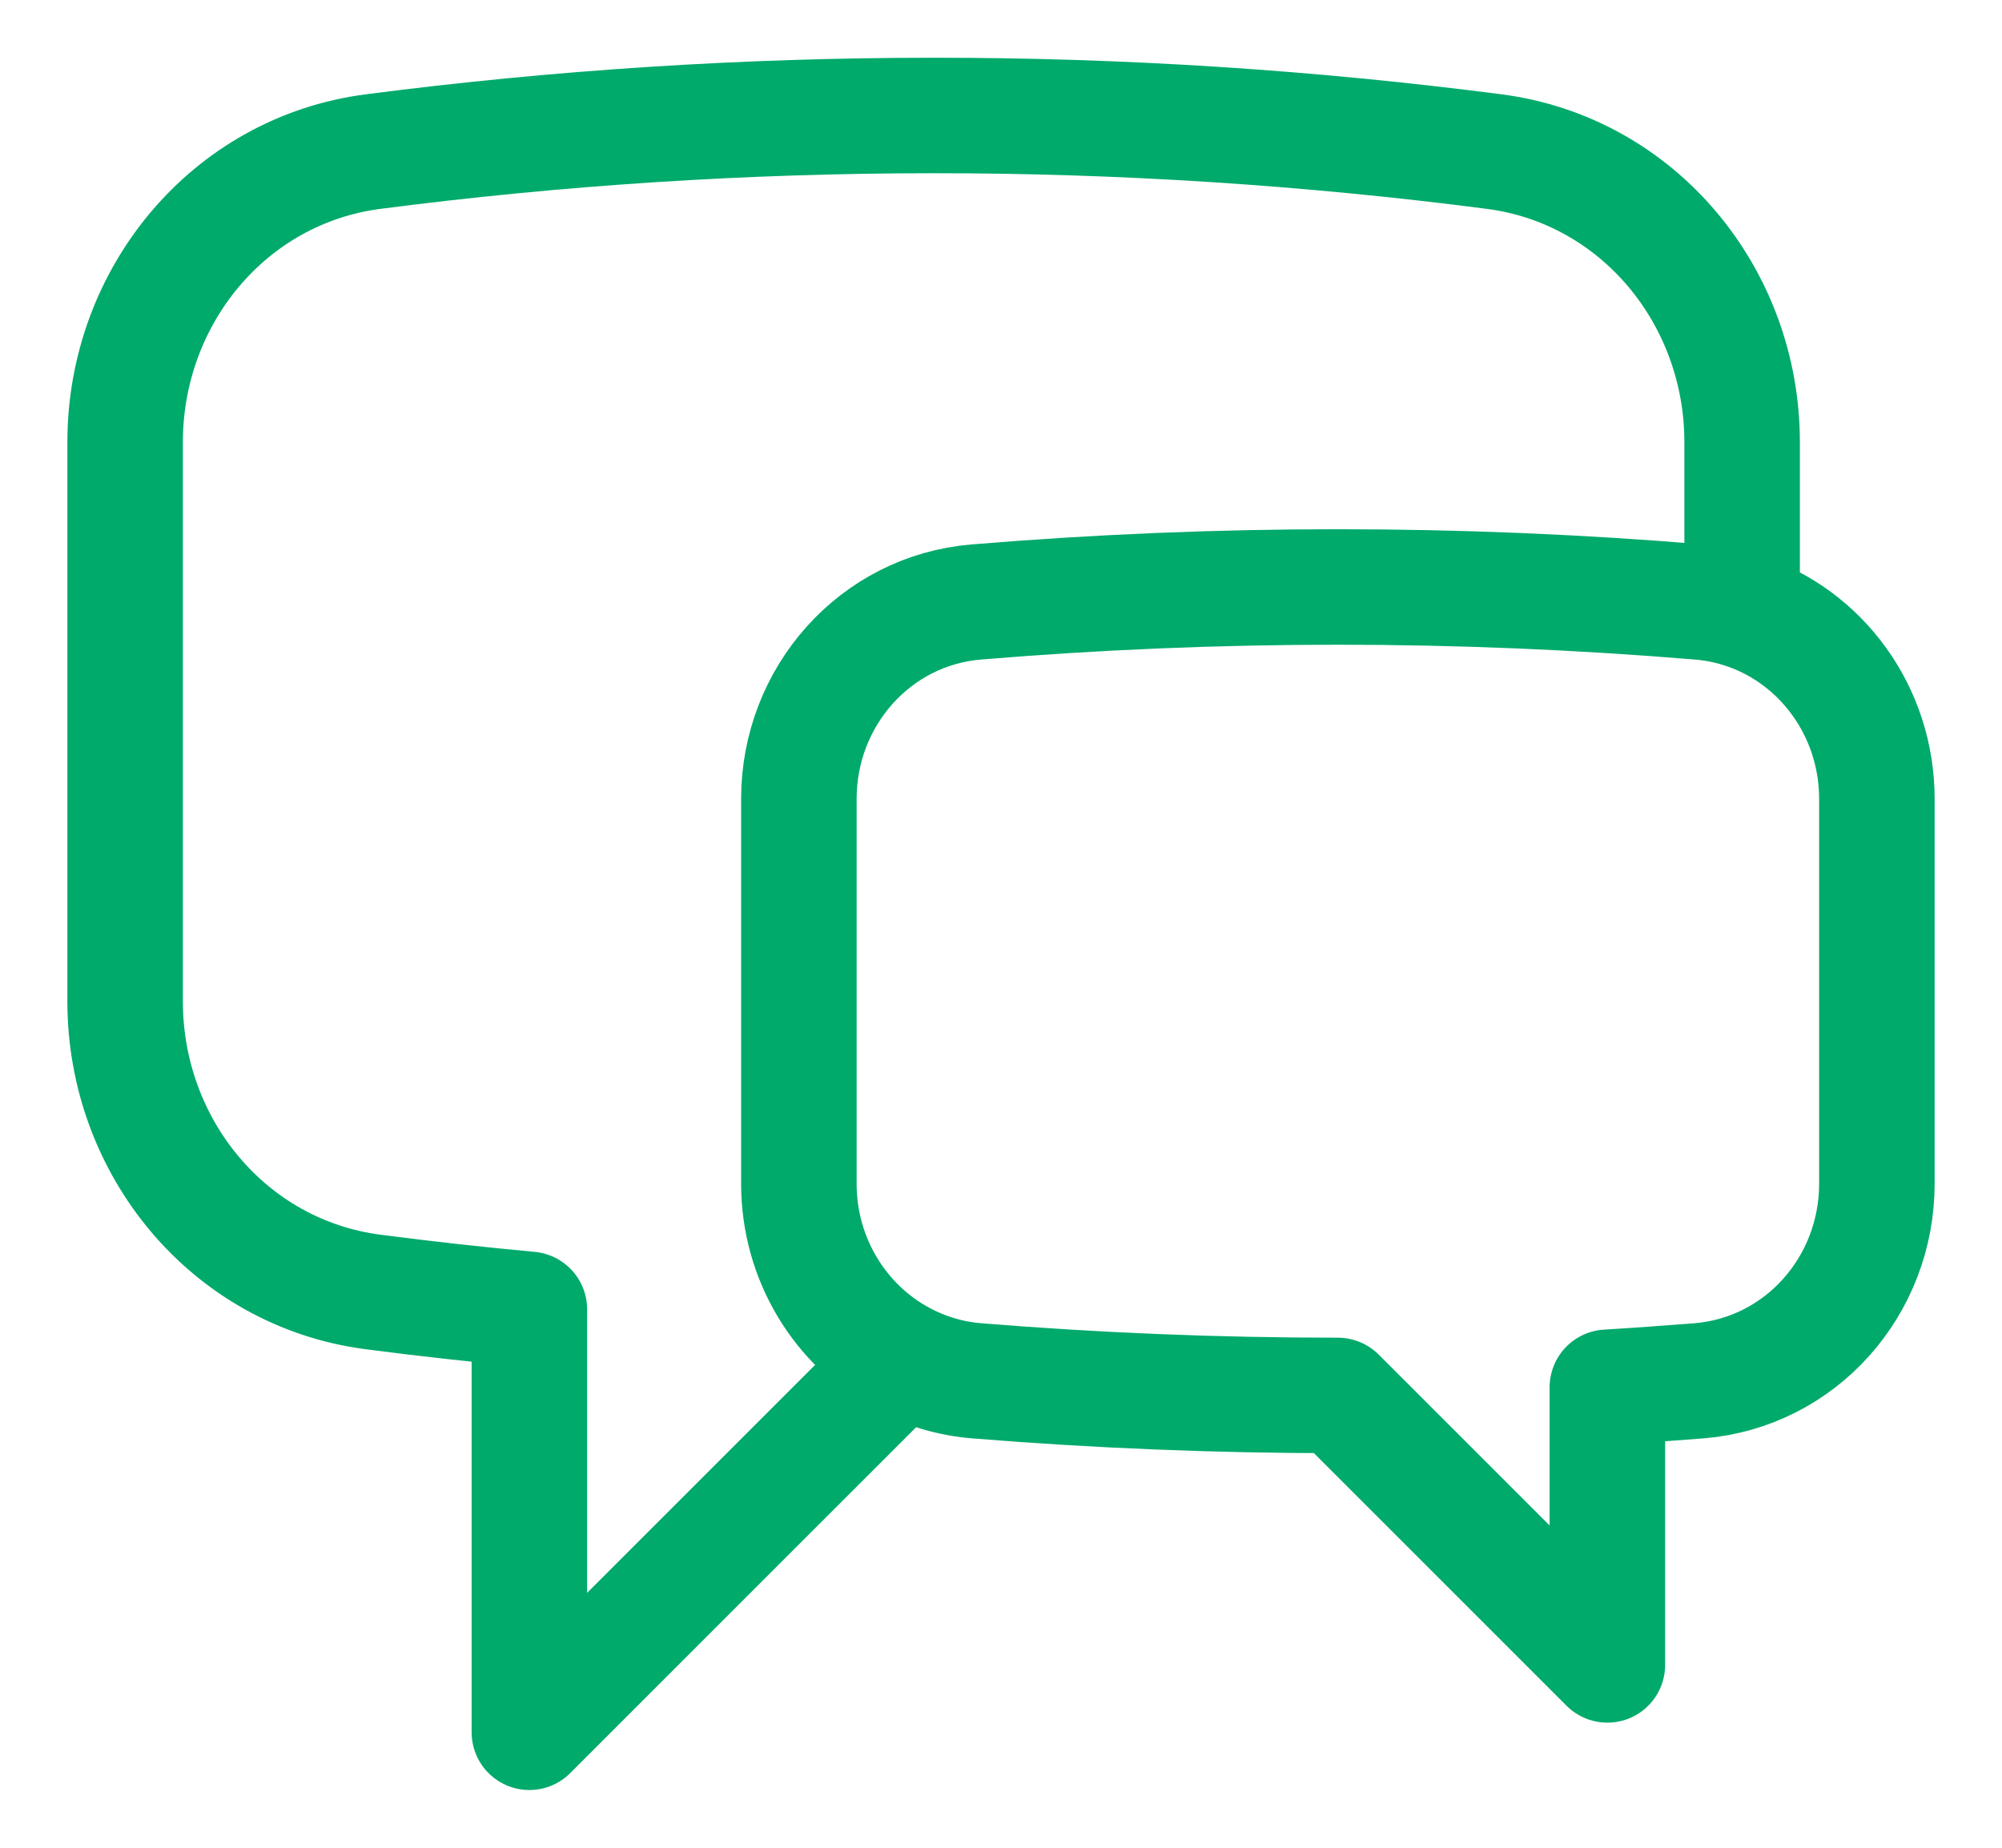
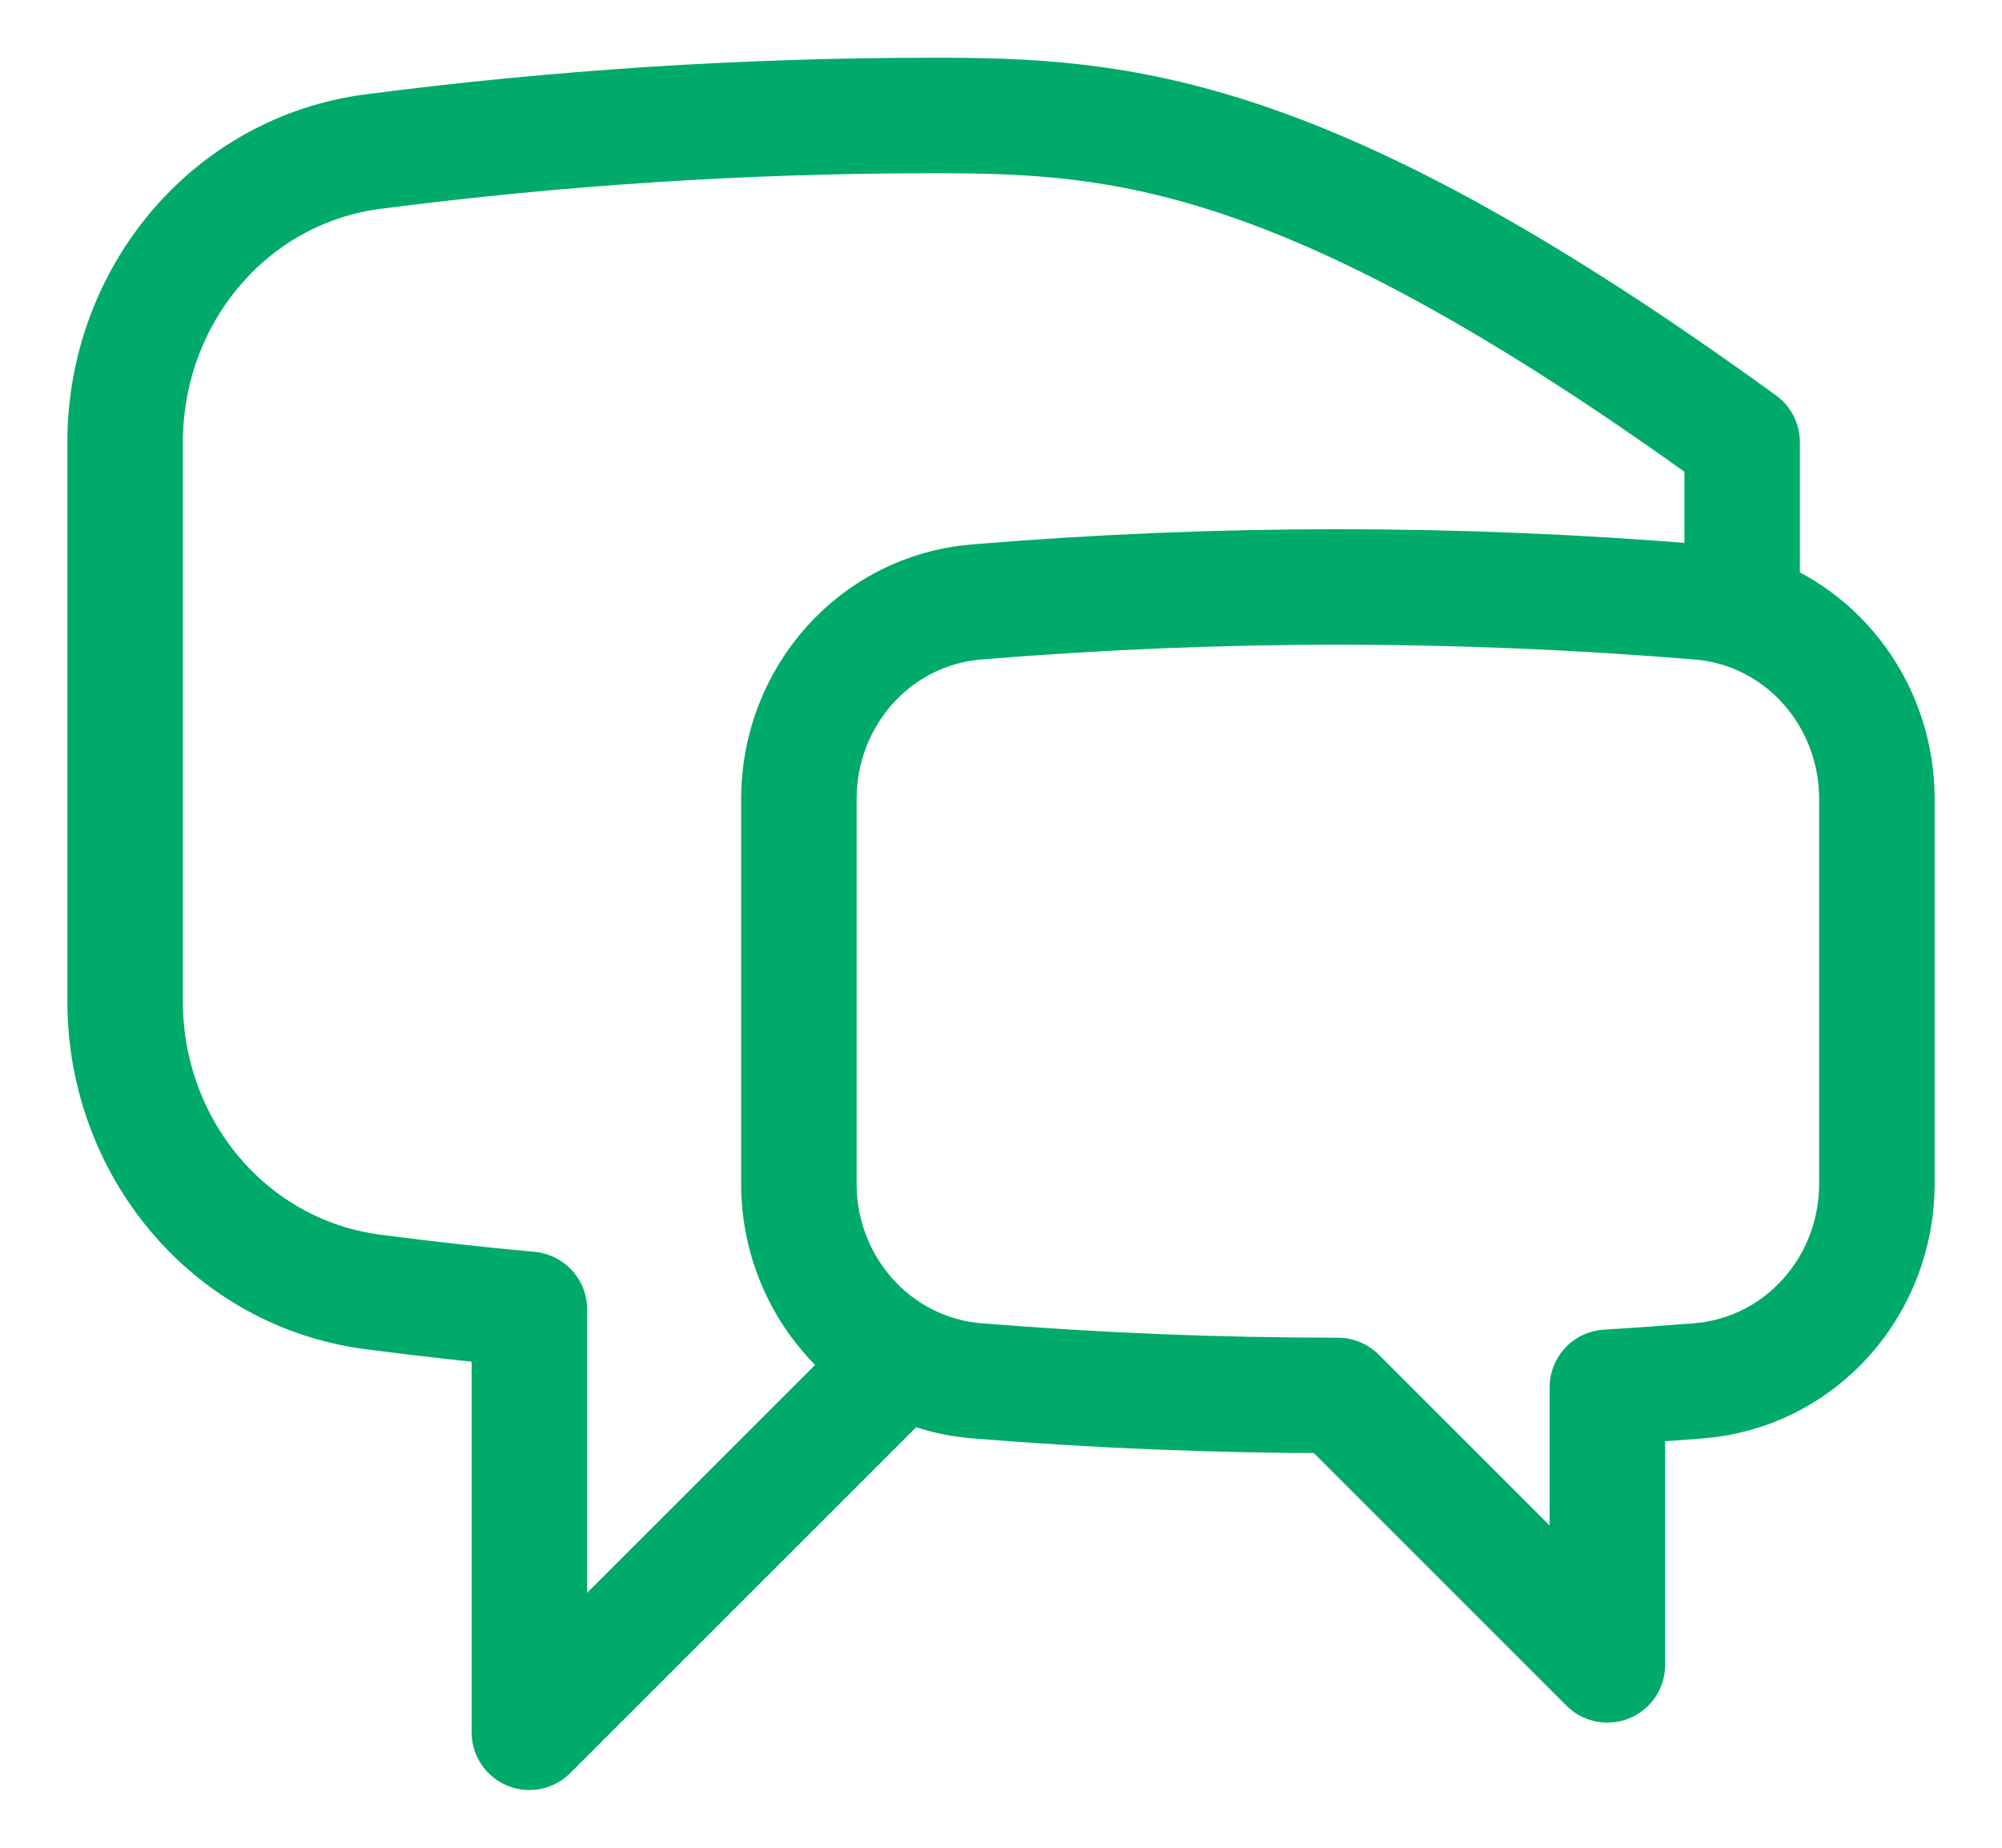
<svg xmlns="http://www.w3.org/2000/svg" width="26" height="24" viewBox="0 0 26 24" fill="none">
-   <path d="M22.625 7.929C23.656 8.261 24.375 9.245 24.375 10.376V15.376C24.375 16.702 23.387 17.826 22.065 17.935C21.668 17.966 21.272 17.995 20.875 18.019V21.625L17.375 18.125C15.81 18.125 14.245 18.062 12.685 17.935C12.348 17.908 12.021 17.811 11.723 17.652M22.625 7.929C22.445 7.871 22.258 7.834 22.07 7.819C18.945 7.559 15.805 7.559 12.68 7.819C11.361 7.928 10.375 9.052 10.375 10.376V15.376C10.375 16.353 10.912 17.22 11.723 17.652M22.625 7.929V5.743C22.625 3.852 21.281 2.213 19.405 1.969C16.991 1.656 14.559 1.499 12.125 1.5C9.658 1.5 7.227 1.66 4.845 1.969C2.969 2.213 1.625 3.852 1.625 5.743V13.007C1.625 14.898 2.969 16.537 4.845 16.781C5.518 16.869 6.195 16.944 6.875 17.007V22.5L11.723 17.652" stroke="#00AA6B" stroke-width="1.5" stroke-linecap="round" stroke-linejoin="round" />
+   <path d="M22.625 7.929C23.656 8.261 24.375 9.245 24.375 10.376V15.376C24.375 16.702 23.387 17.826 22.065 17.935C21.668 17.966 21.272 17.995 20.875 18.019V21.625L17.375 18.125C15.81 18.125 14.245 18.062 12.685 17.935C12.348 17.908 12.021 17.811 11.723 17.652M22.625 7.929C22.445 7.871 22.258 7.834 22.07 7.819C18.945 7.559 15.805 7.559 12.68 7.819C11.361 7.928 10.375 9.052 10.375 10.376V15.376C10.375 16.353 10.912 17.22 11.723 17.652M22.625 7.929V5.743C16.991 1.656 14.559 1.499 12.125 1.5C9.658 1.5 7.227 1.66 4.845 1.969C2.969 2.213 1.625 3.852 1.625 5.743V13.007C1.625 14.898 2.969 16.537 4.845 16.781C5.518 16.869 6.195 16.944 6.875 17.007V22.5L11.723 17.652" stroke="#00AA6B" stroke-width="1.5" stroke-linecap="round" stroke-linejoin="round" />
</svg>